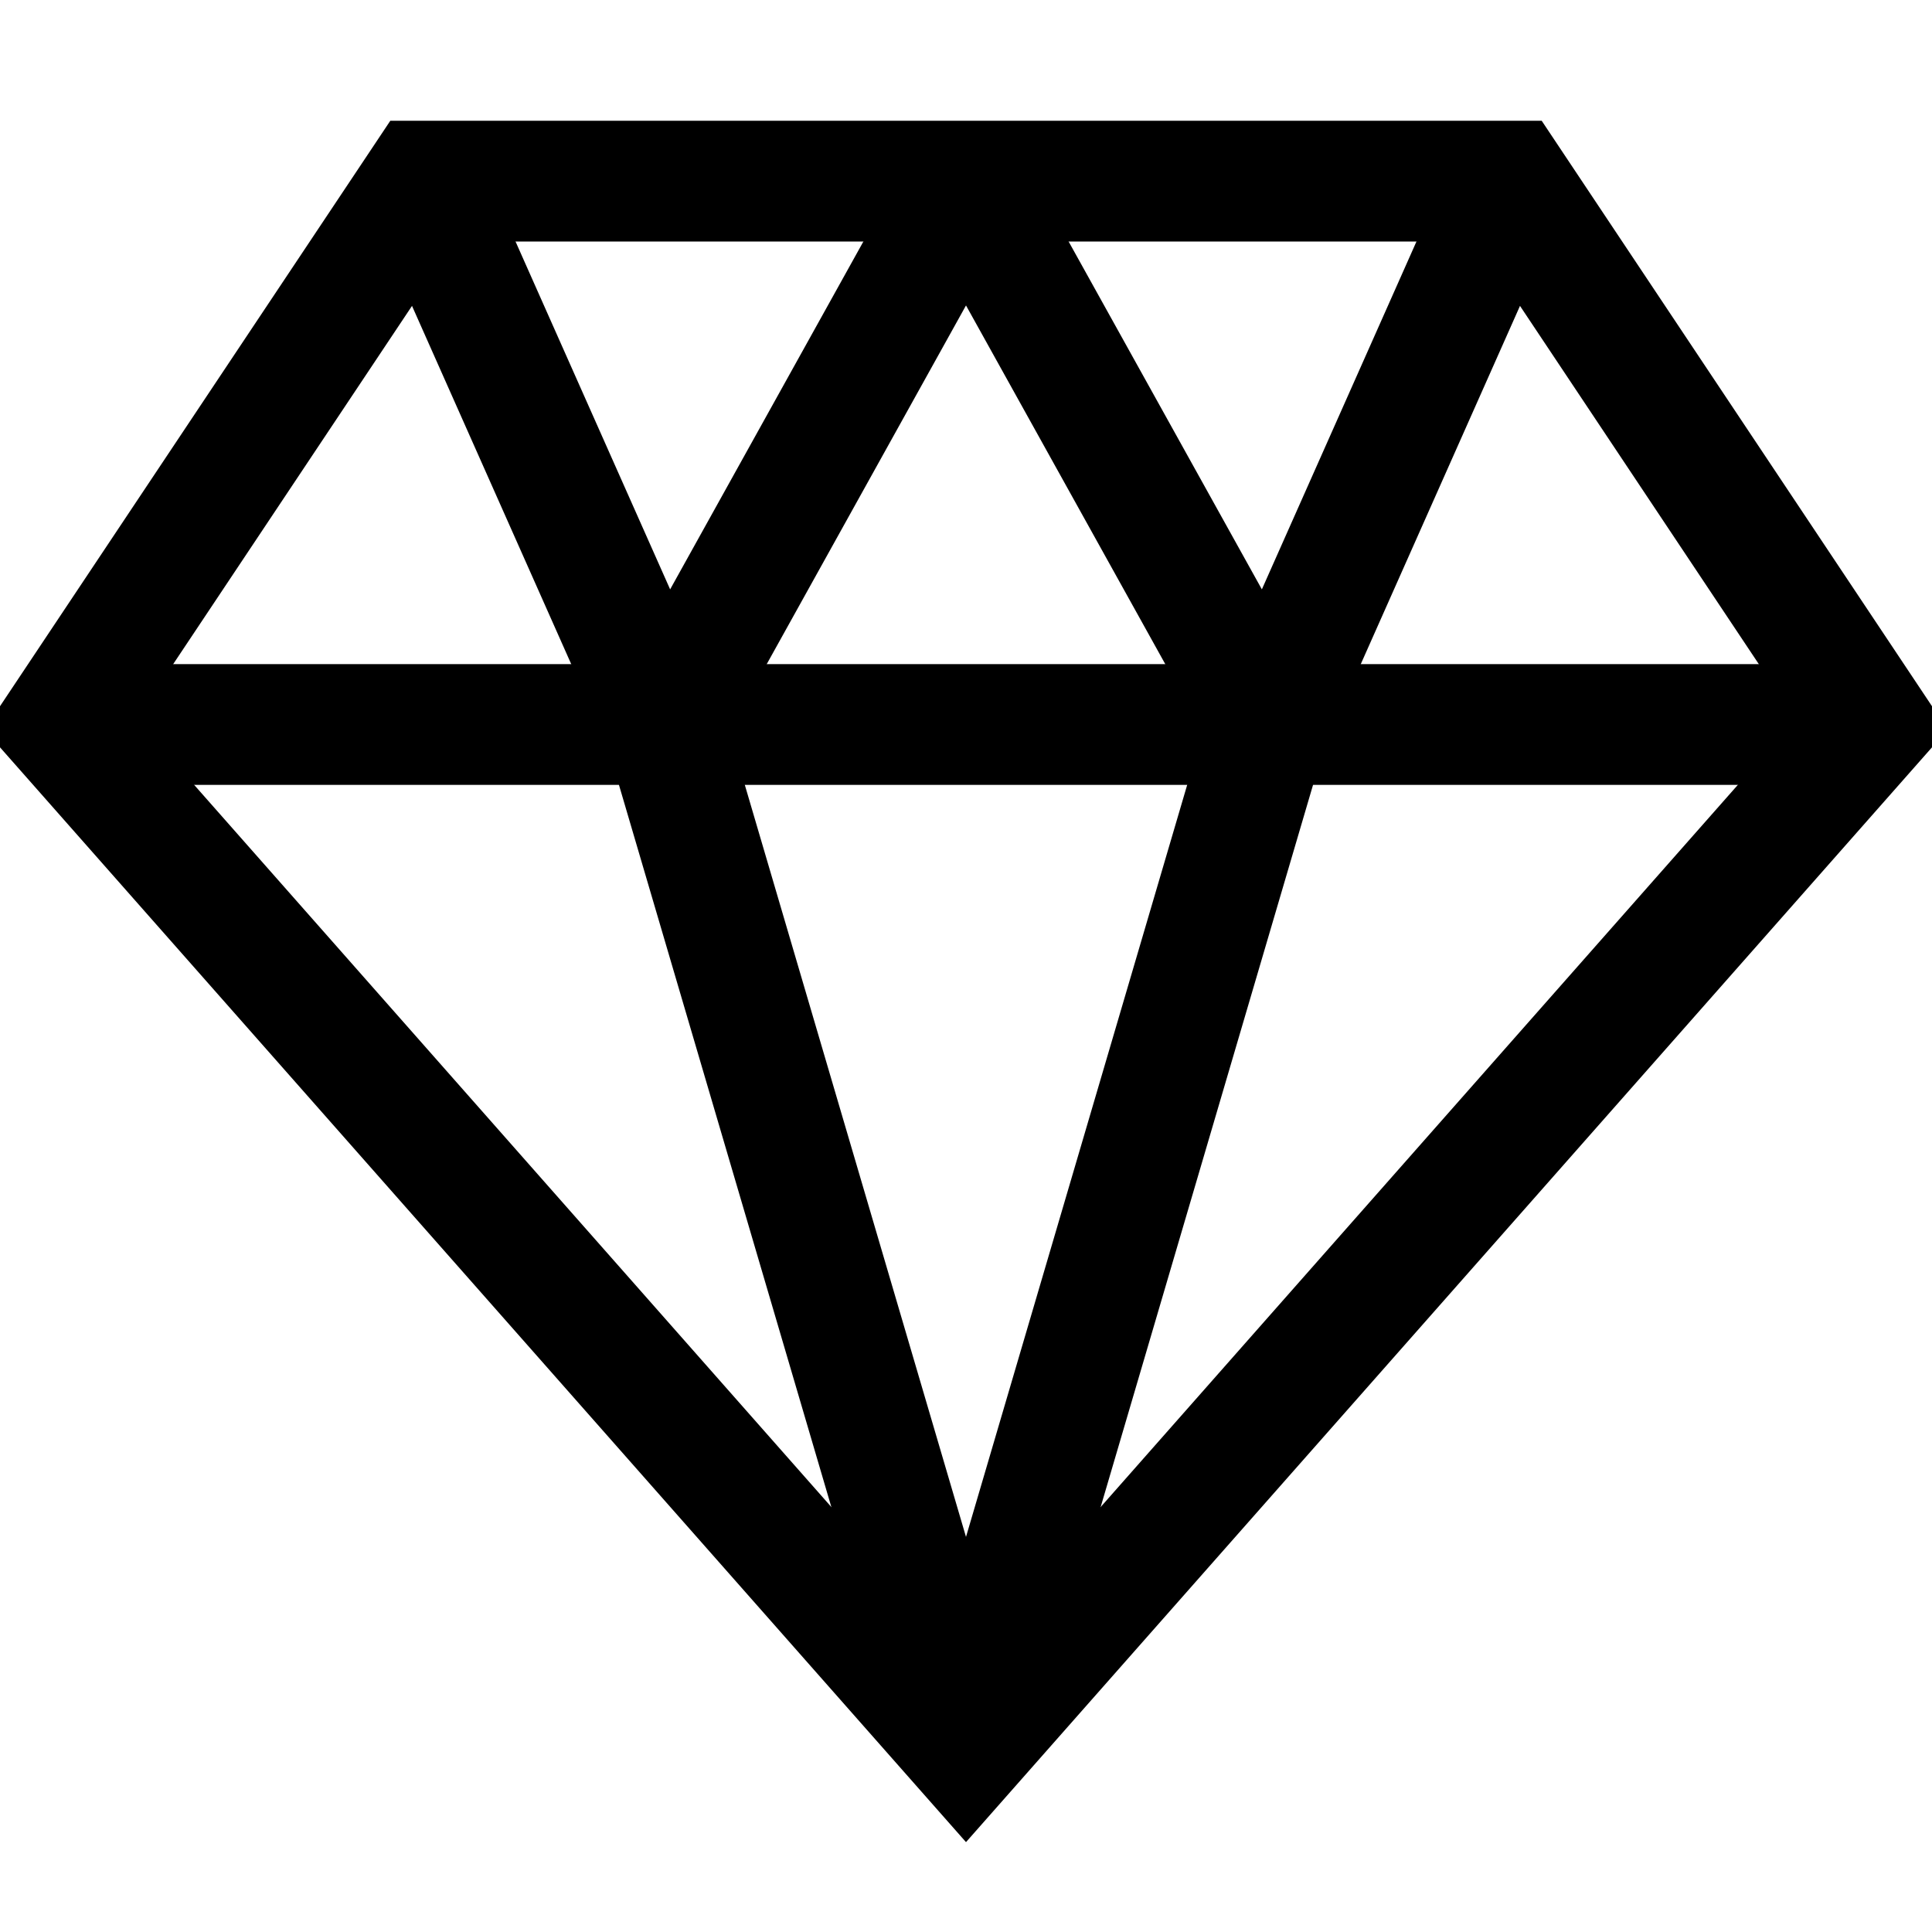
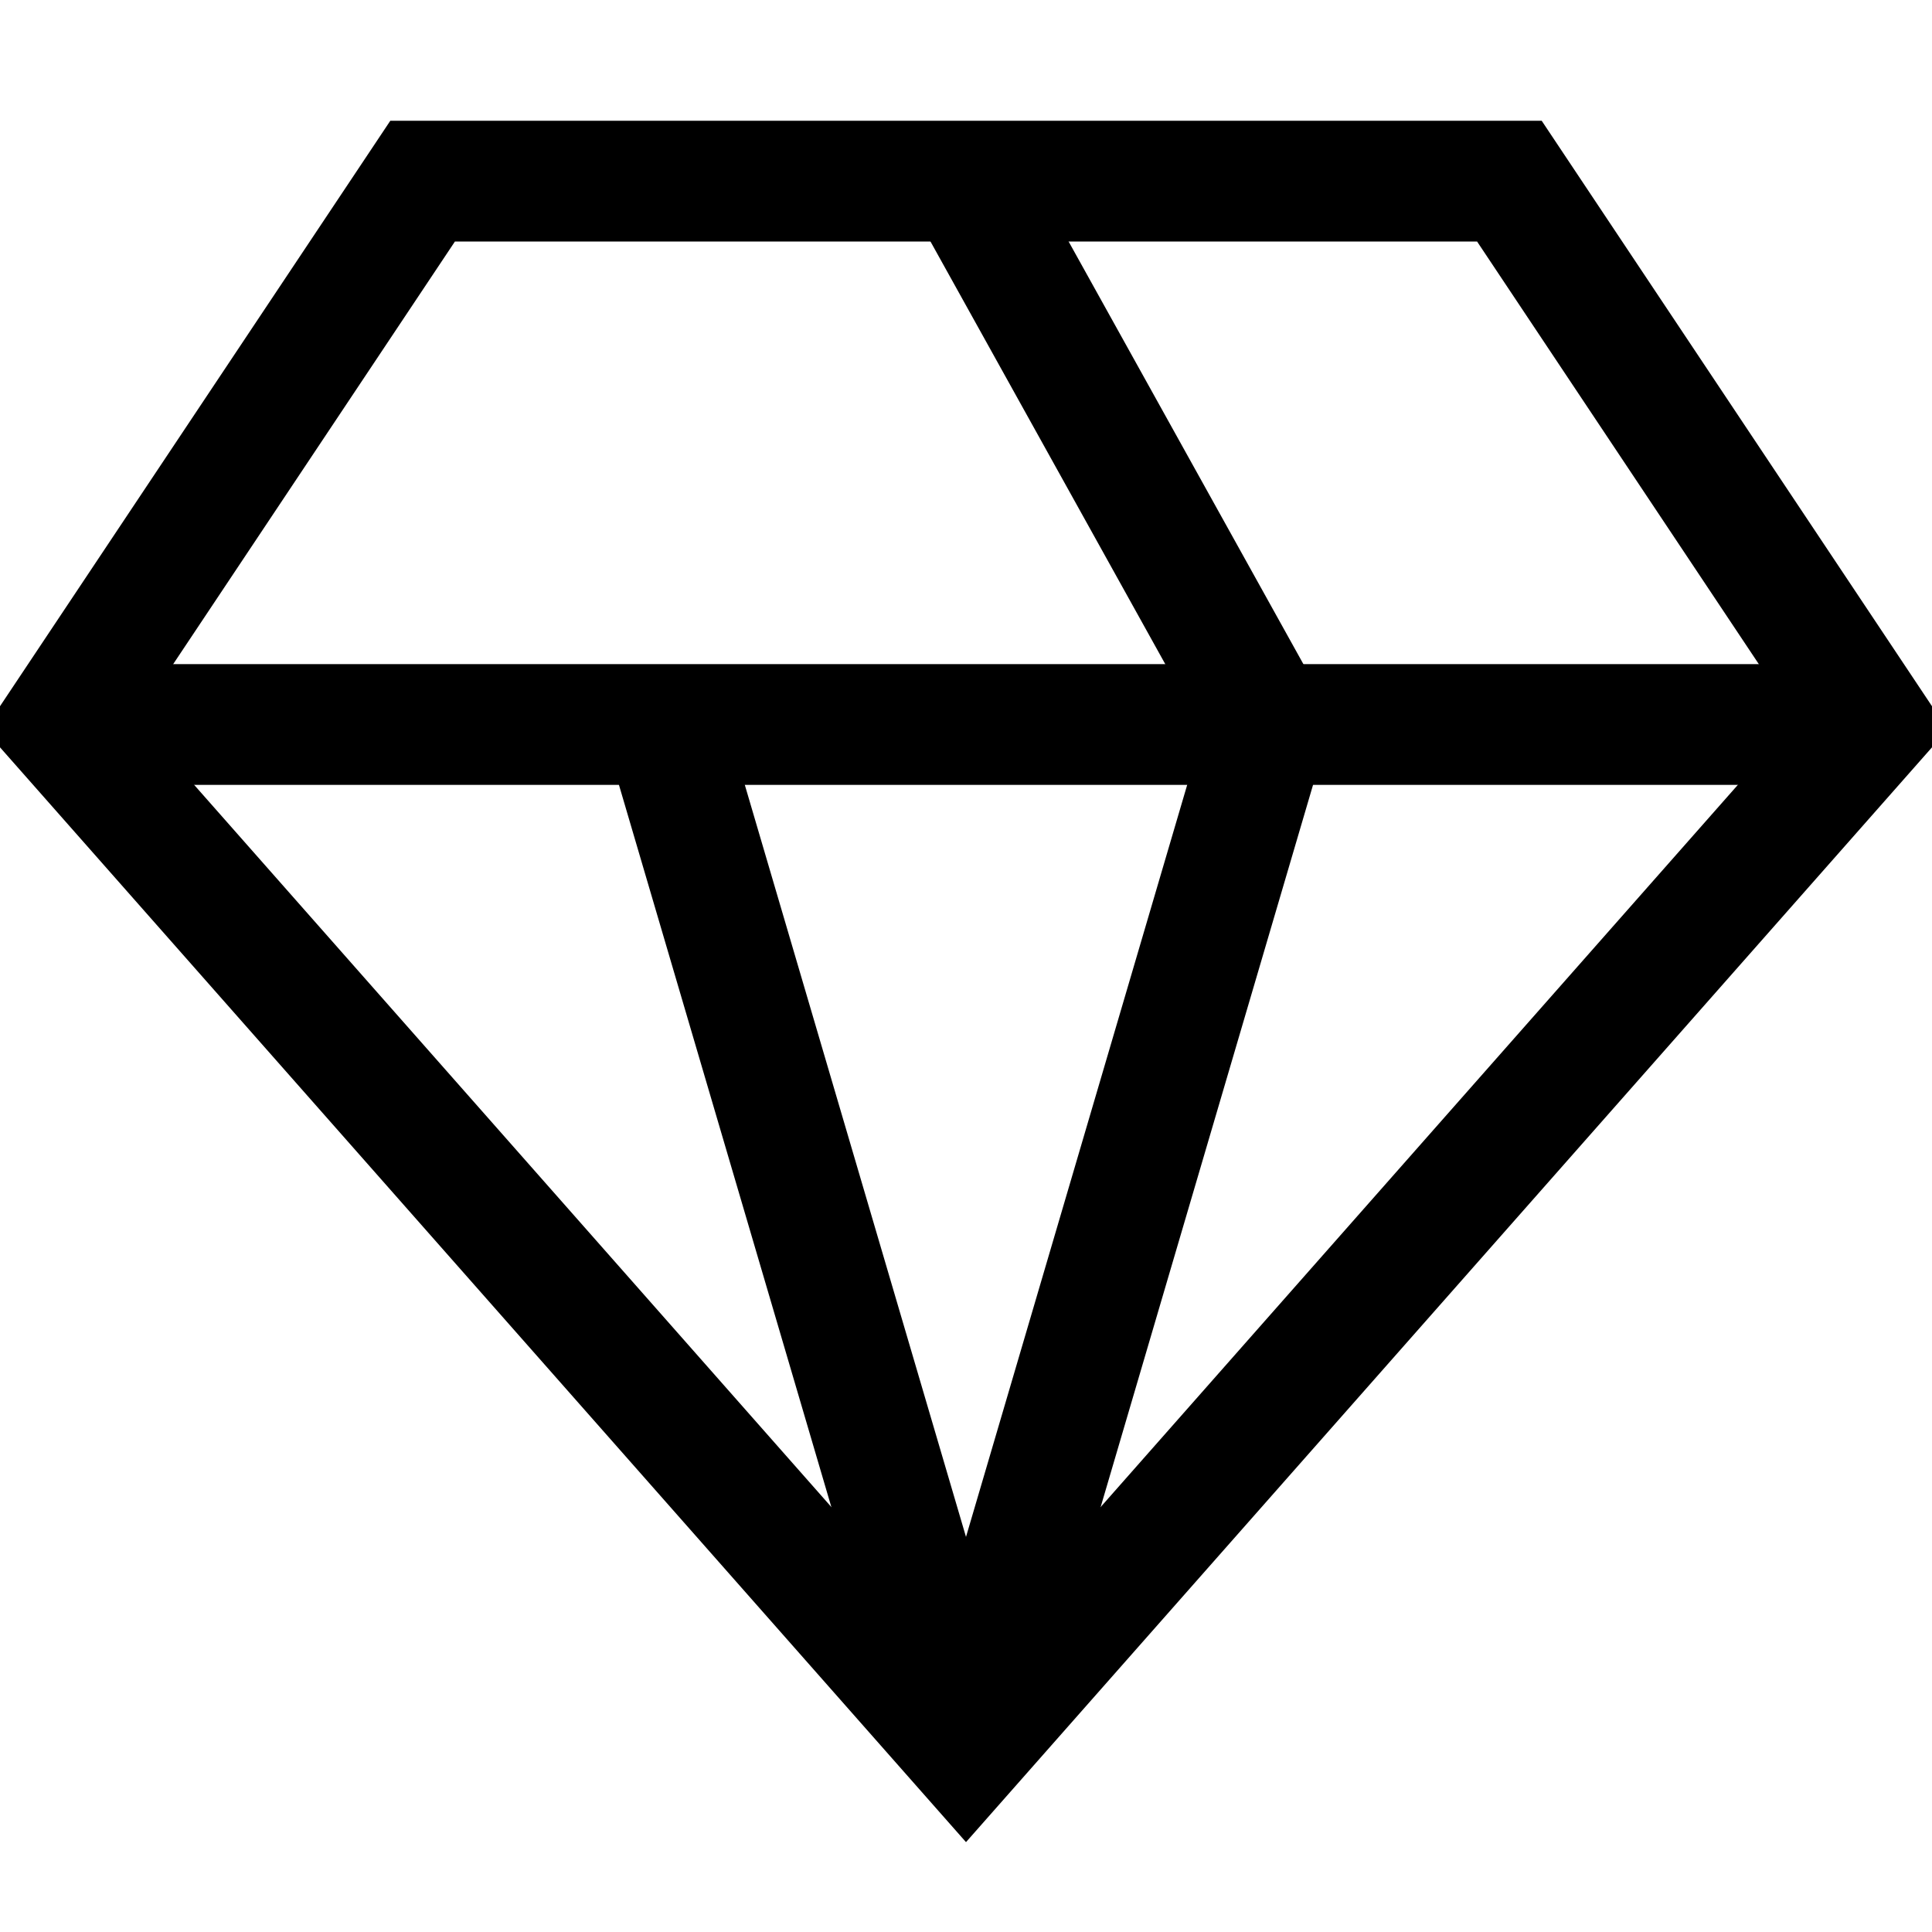
<svg xmlns="http://www.w3.org/2000/svg" viewBox="0 0 32 32">
  <defs>
    <style>.cls-1{fill:none;stroke:#000;stroke-miterlimit:10;stroke-width:2px;}</style>
  </defs>
  <g id="diamond">
    <polygon points="31 12 16 29 1 12 7 3 25 3 31 12" class="cls-1" />
    <line y2="12" x2="31" y1="12" x1="1" class="cls-1" />
-     <line y2="12" x2="11" y1="3" x1="7" class="cls-1" />
-     <line y2="12" x2="21" y1="3" x1="25" class="cls-1" />
-     <line y2="12" x2="11" y1="3" x1="16" class="cls-1" />
    <line y2="12" x2="21" y1="3" x1="16" class="cls-1" />
    <line y2="29" x2="16" y1="12" x1="11" class="cls-1" />
    <line y2="29" x2="16" y1="12" x1="21" class="cls-1" />
  </g>
</svg>